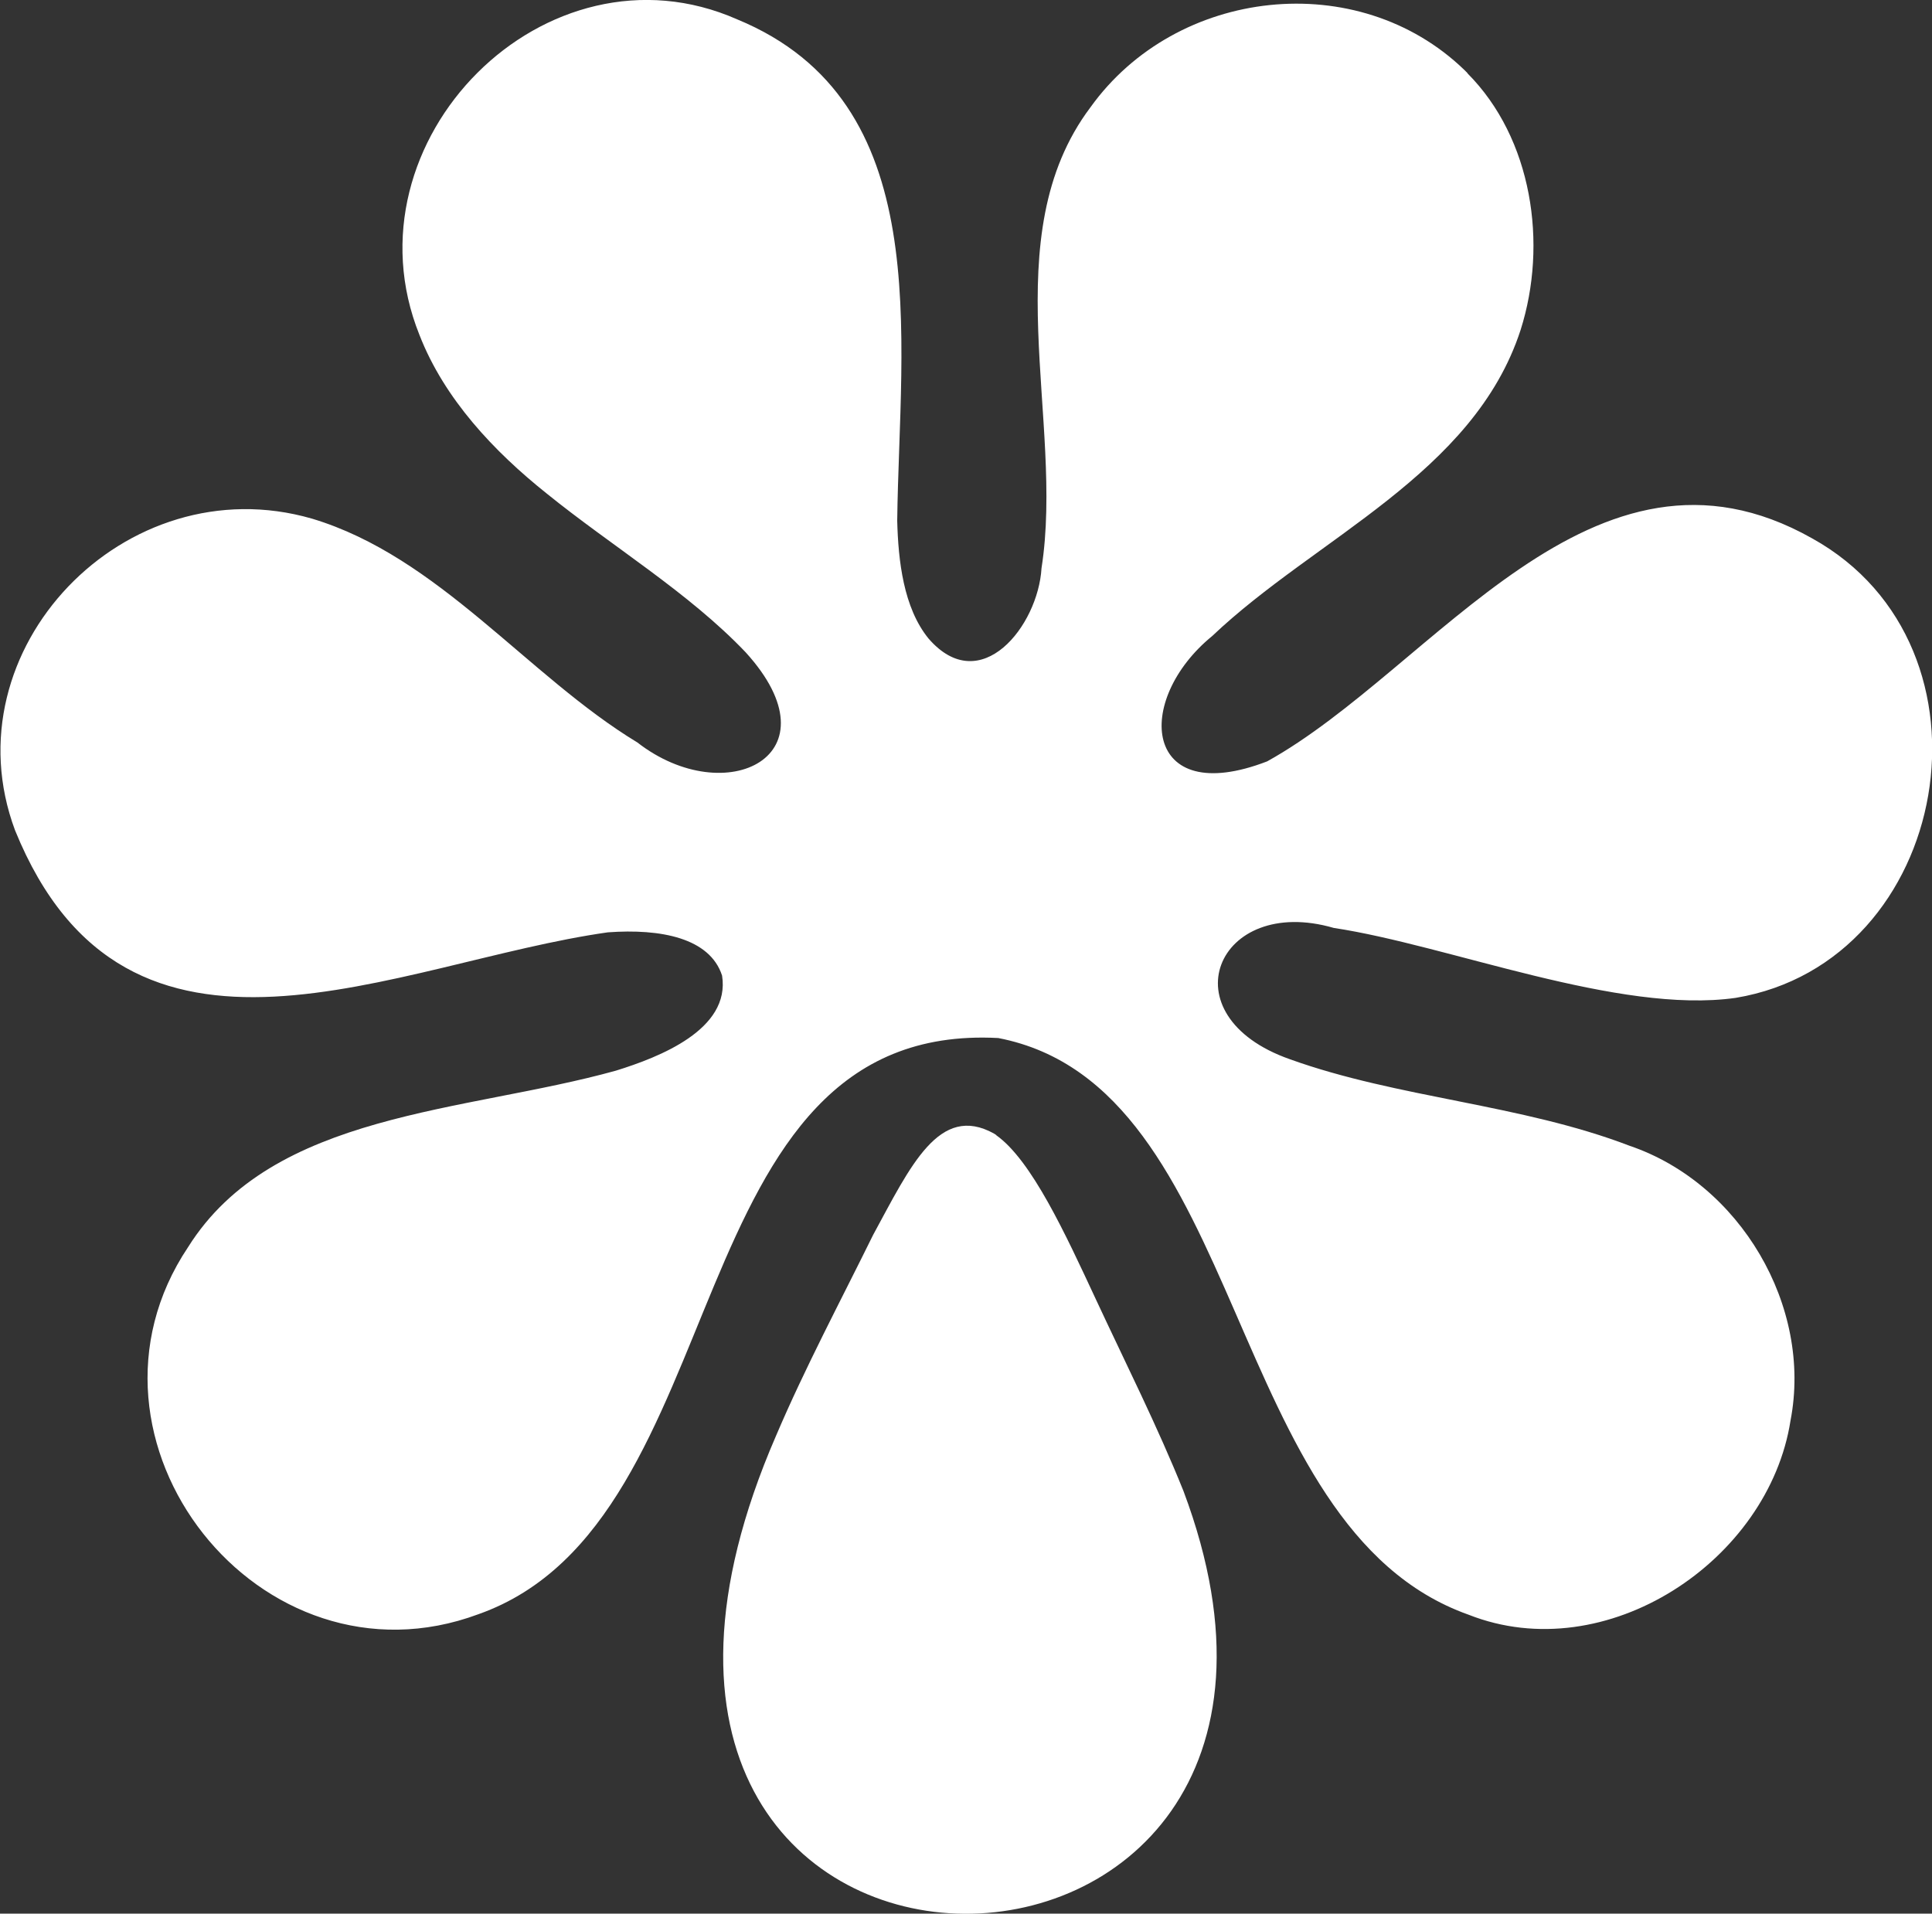
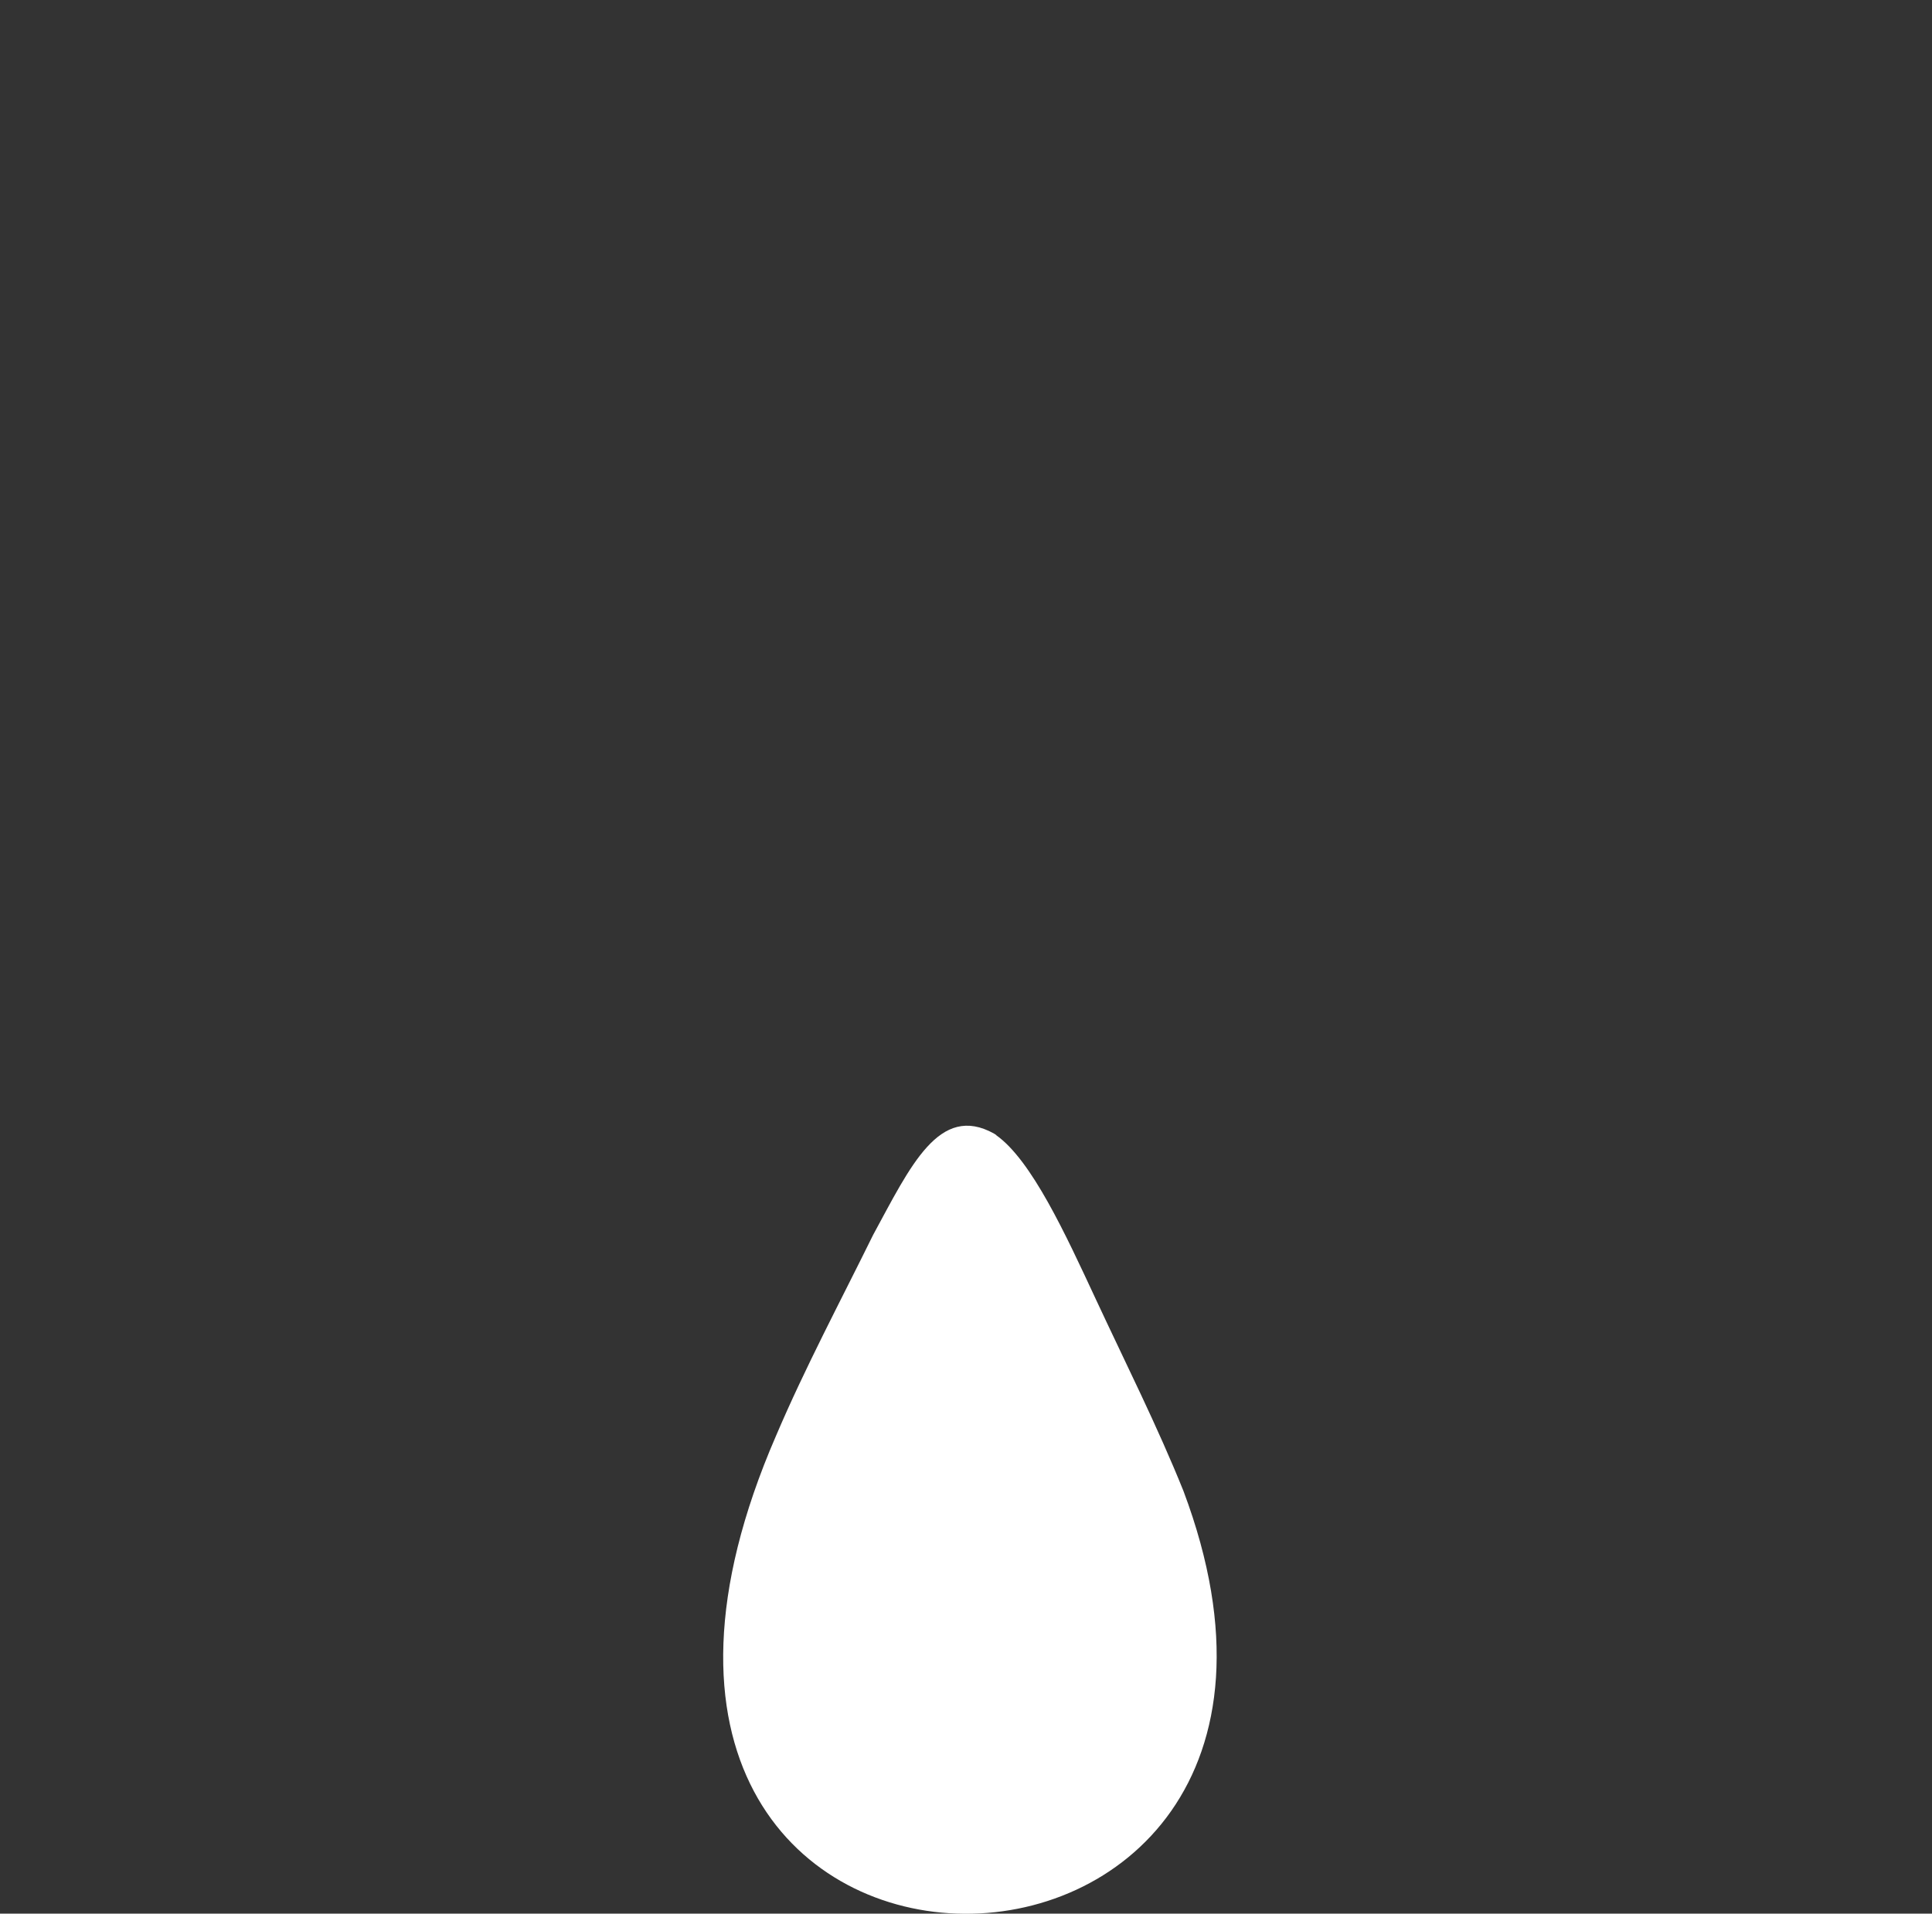
<svg xmlns="http://www.w3.org/2000/svg" id="b" viewBox="0 0 74.57 73.87">
  <rect x="0" y="0" width="74.57" height="73.87" fill="#333333" stroke="none" />
  <g id="c">
-     <path d="M56.64,2.83c2.5,2.51,3.11,6.58,2.05,9.91-1.81,5.56-7.91,8.02-11.9,11.81-3.05,2.49-2.67,6.69,2.12,4.84,6.45-3.58,12.56-13.39,21.03-8.61,7.56,4.19,5.38,16.36-2.95,17.74-4.52.64-11.07-2.03-15.51-2.7-4.51-1.31-6.5,3.38-1.69,5.07,4.17,1.5,8.91,1.73,13.11,3.34,4.26,1.45,7.06,6.19,6.21,10.6-.84,5.42-7.12,9.6-12.43,7.5-9.51-3.38-8.48-20.39-18.15-22.26-12.59-.67-9.94,18.66-20.06,22.24-8.43,3.14-16.19-6.73-11.21-14.17,3.28-5.23,10.68-5.19,16.51-6.81,1.68-.52,4.43-1.59,4.1-3.67-.47-1.45-2.36-1.82-4.41-1.67-8.2,1.16-18.53,6.77-22.88-3.94-2.6-6.97,4.26-14.11,11.46-12.03,4.9,1.47,8.32,6.07,12.56,8.64,3.42,2.66,7.8.5,4.18-3.48-2.2-2.31-5.16-4.09-7.68-6.13-2.03-1.62-3.95-3.65-4.91-6.12C13.18,5.44,21.08-2.51,28.46.75c7.7,3.18,6.26,12.19,6.17,19.35.04,1.54.24,3.36,1.21,4.55,2.01,2.32,4.23-.49,4.36-2.72.89-5.68-1.86-12.81,1.89-17.79,3.32-4.63,10.32-5.41,14.43-1.44l.12.12Z" fill="#fff" />
    <path d="M38.45,43.82c1.37.97,2.68,3.83,3.84,6.32,1.15,2.47,2.39,4.93,3.39,7.42,8.23,21.92-26.32,22.28-15.73-2.13,1.12-2.63,2.5-5.22,3.75-7.76,1.44-2.65,2.55-5.09,4.67-3.91l.09.06Z" fill="#fff" />
  </g>
</svg>